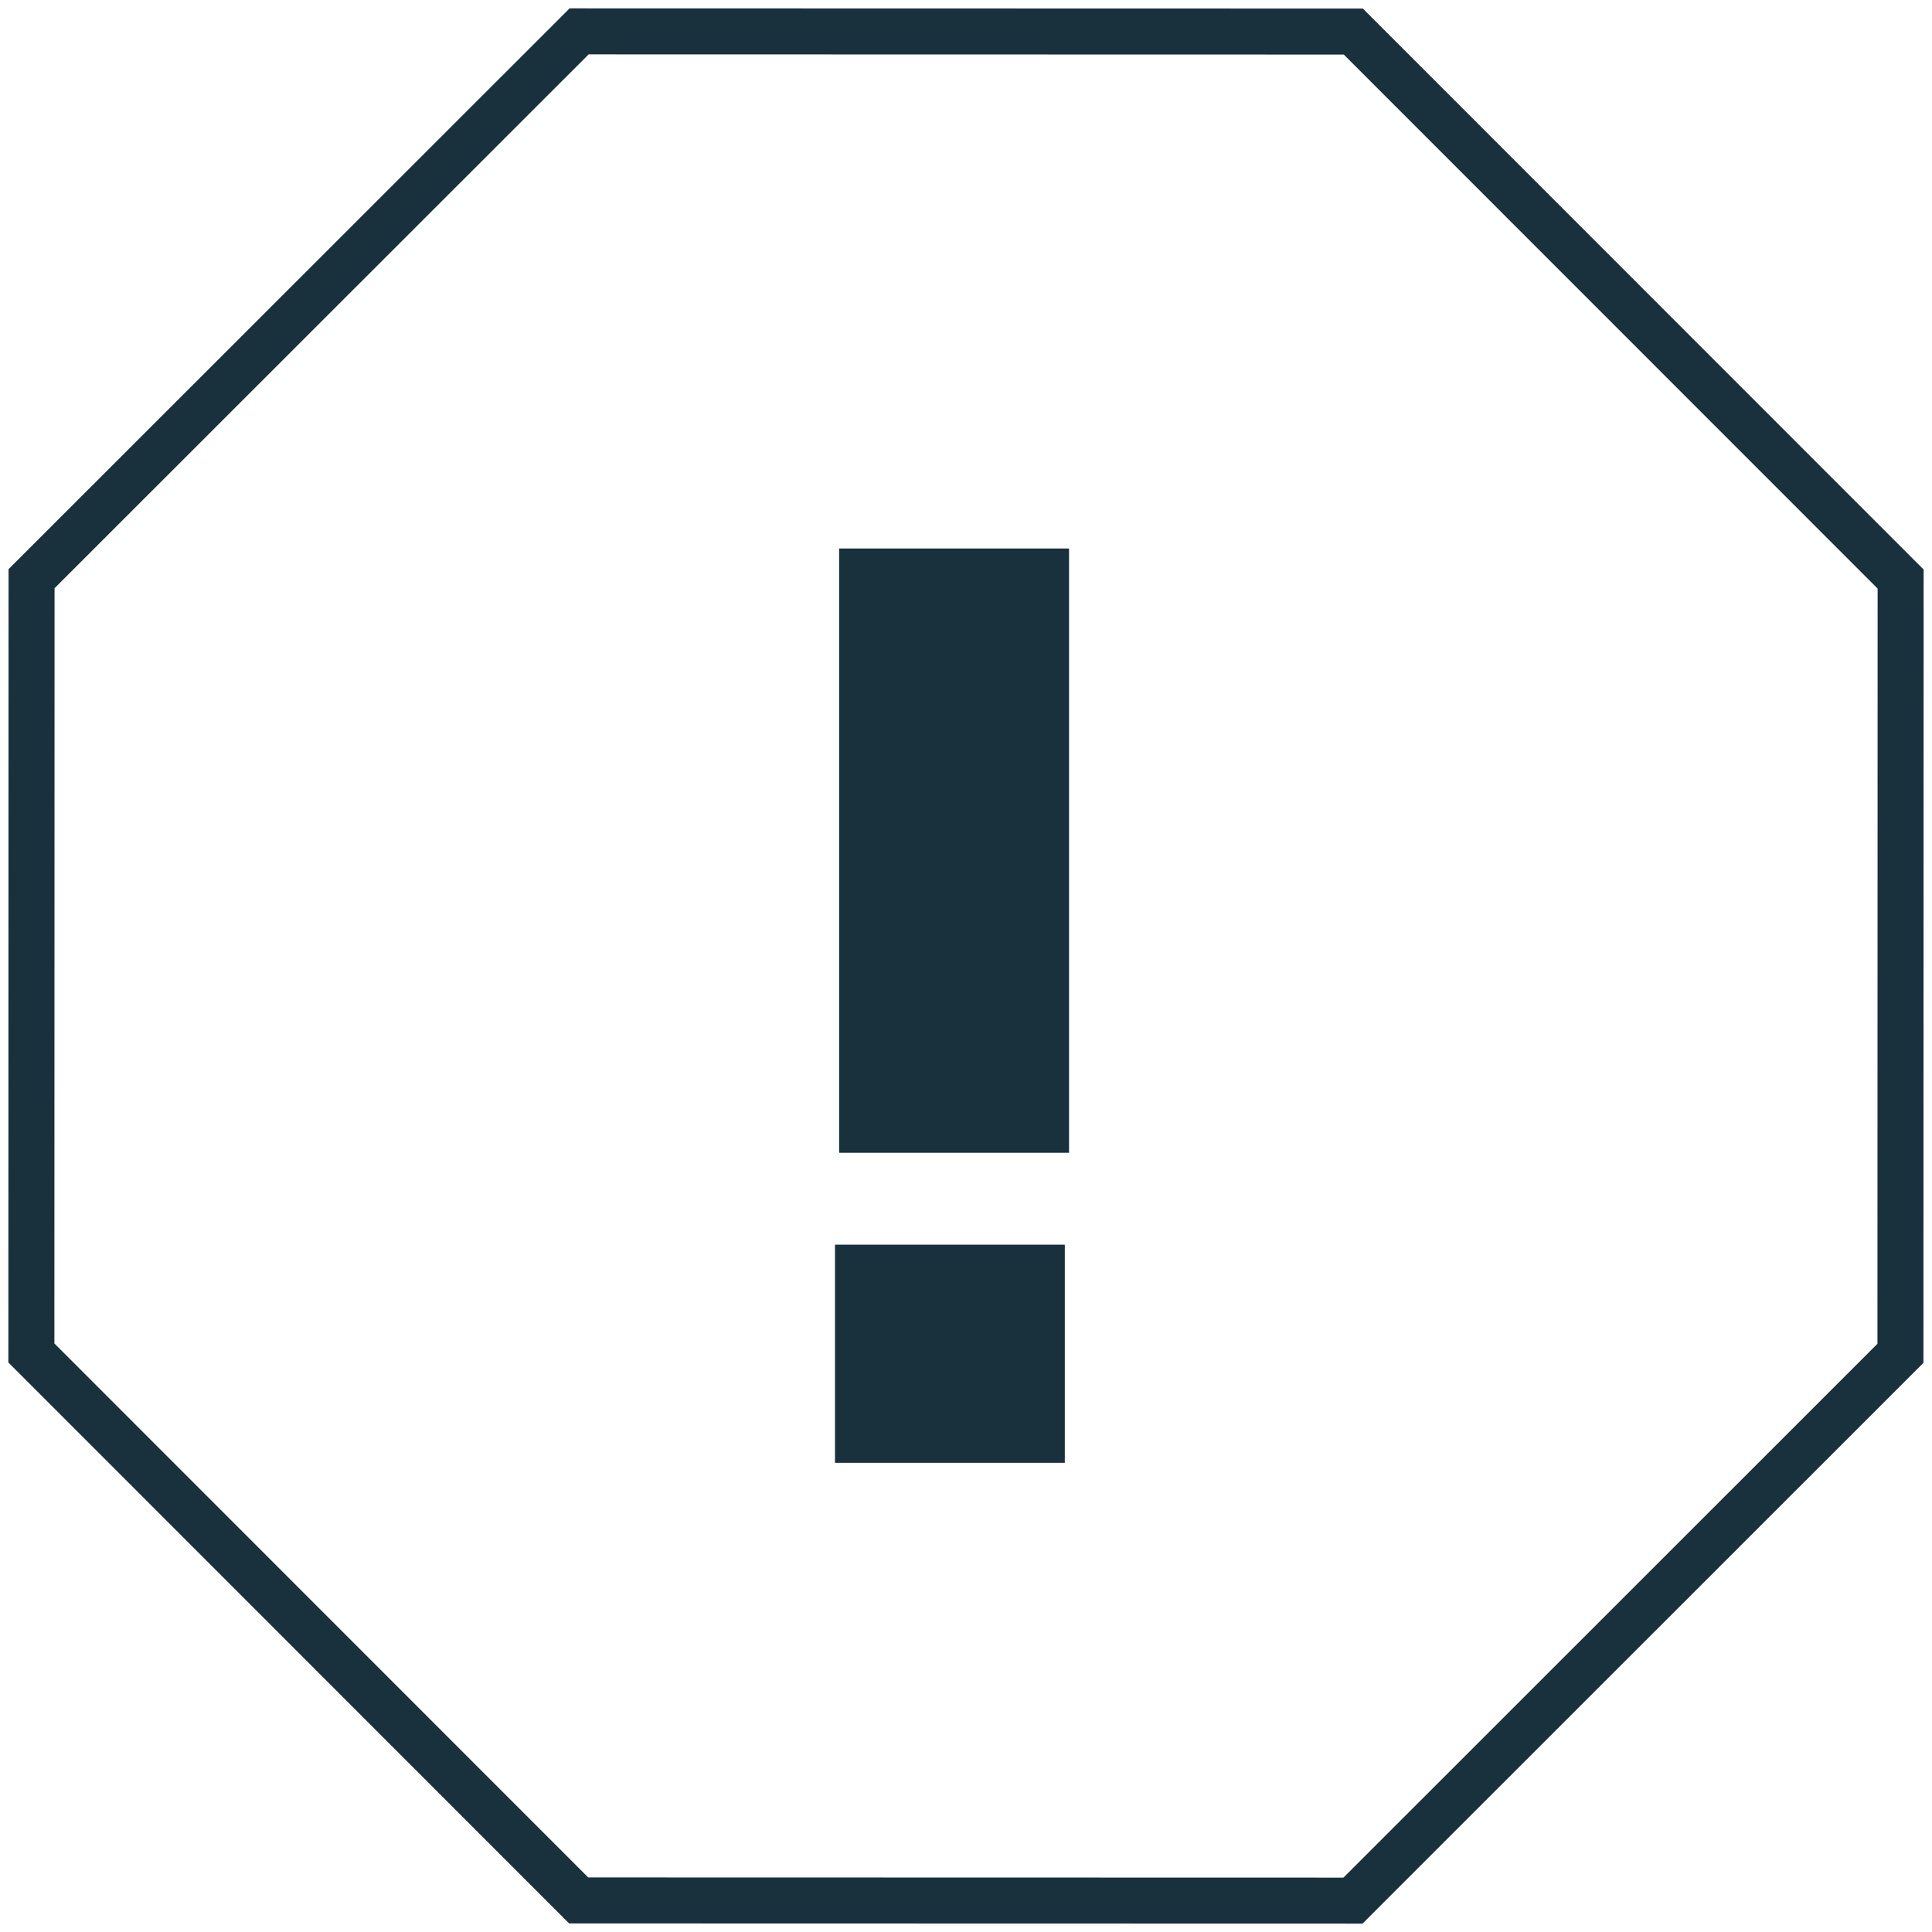
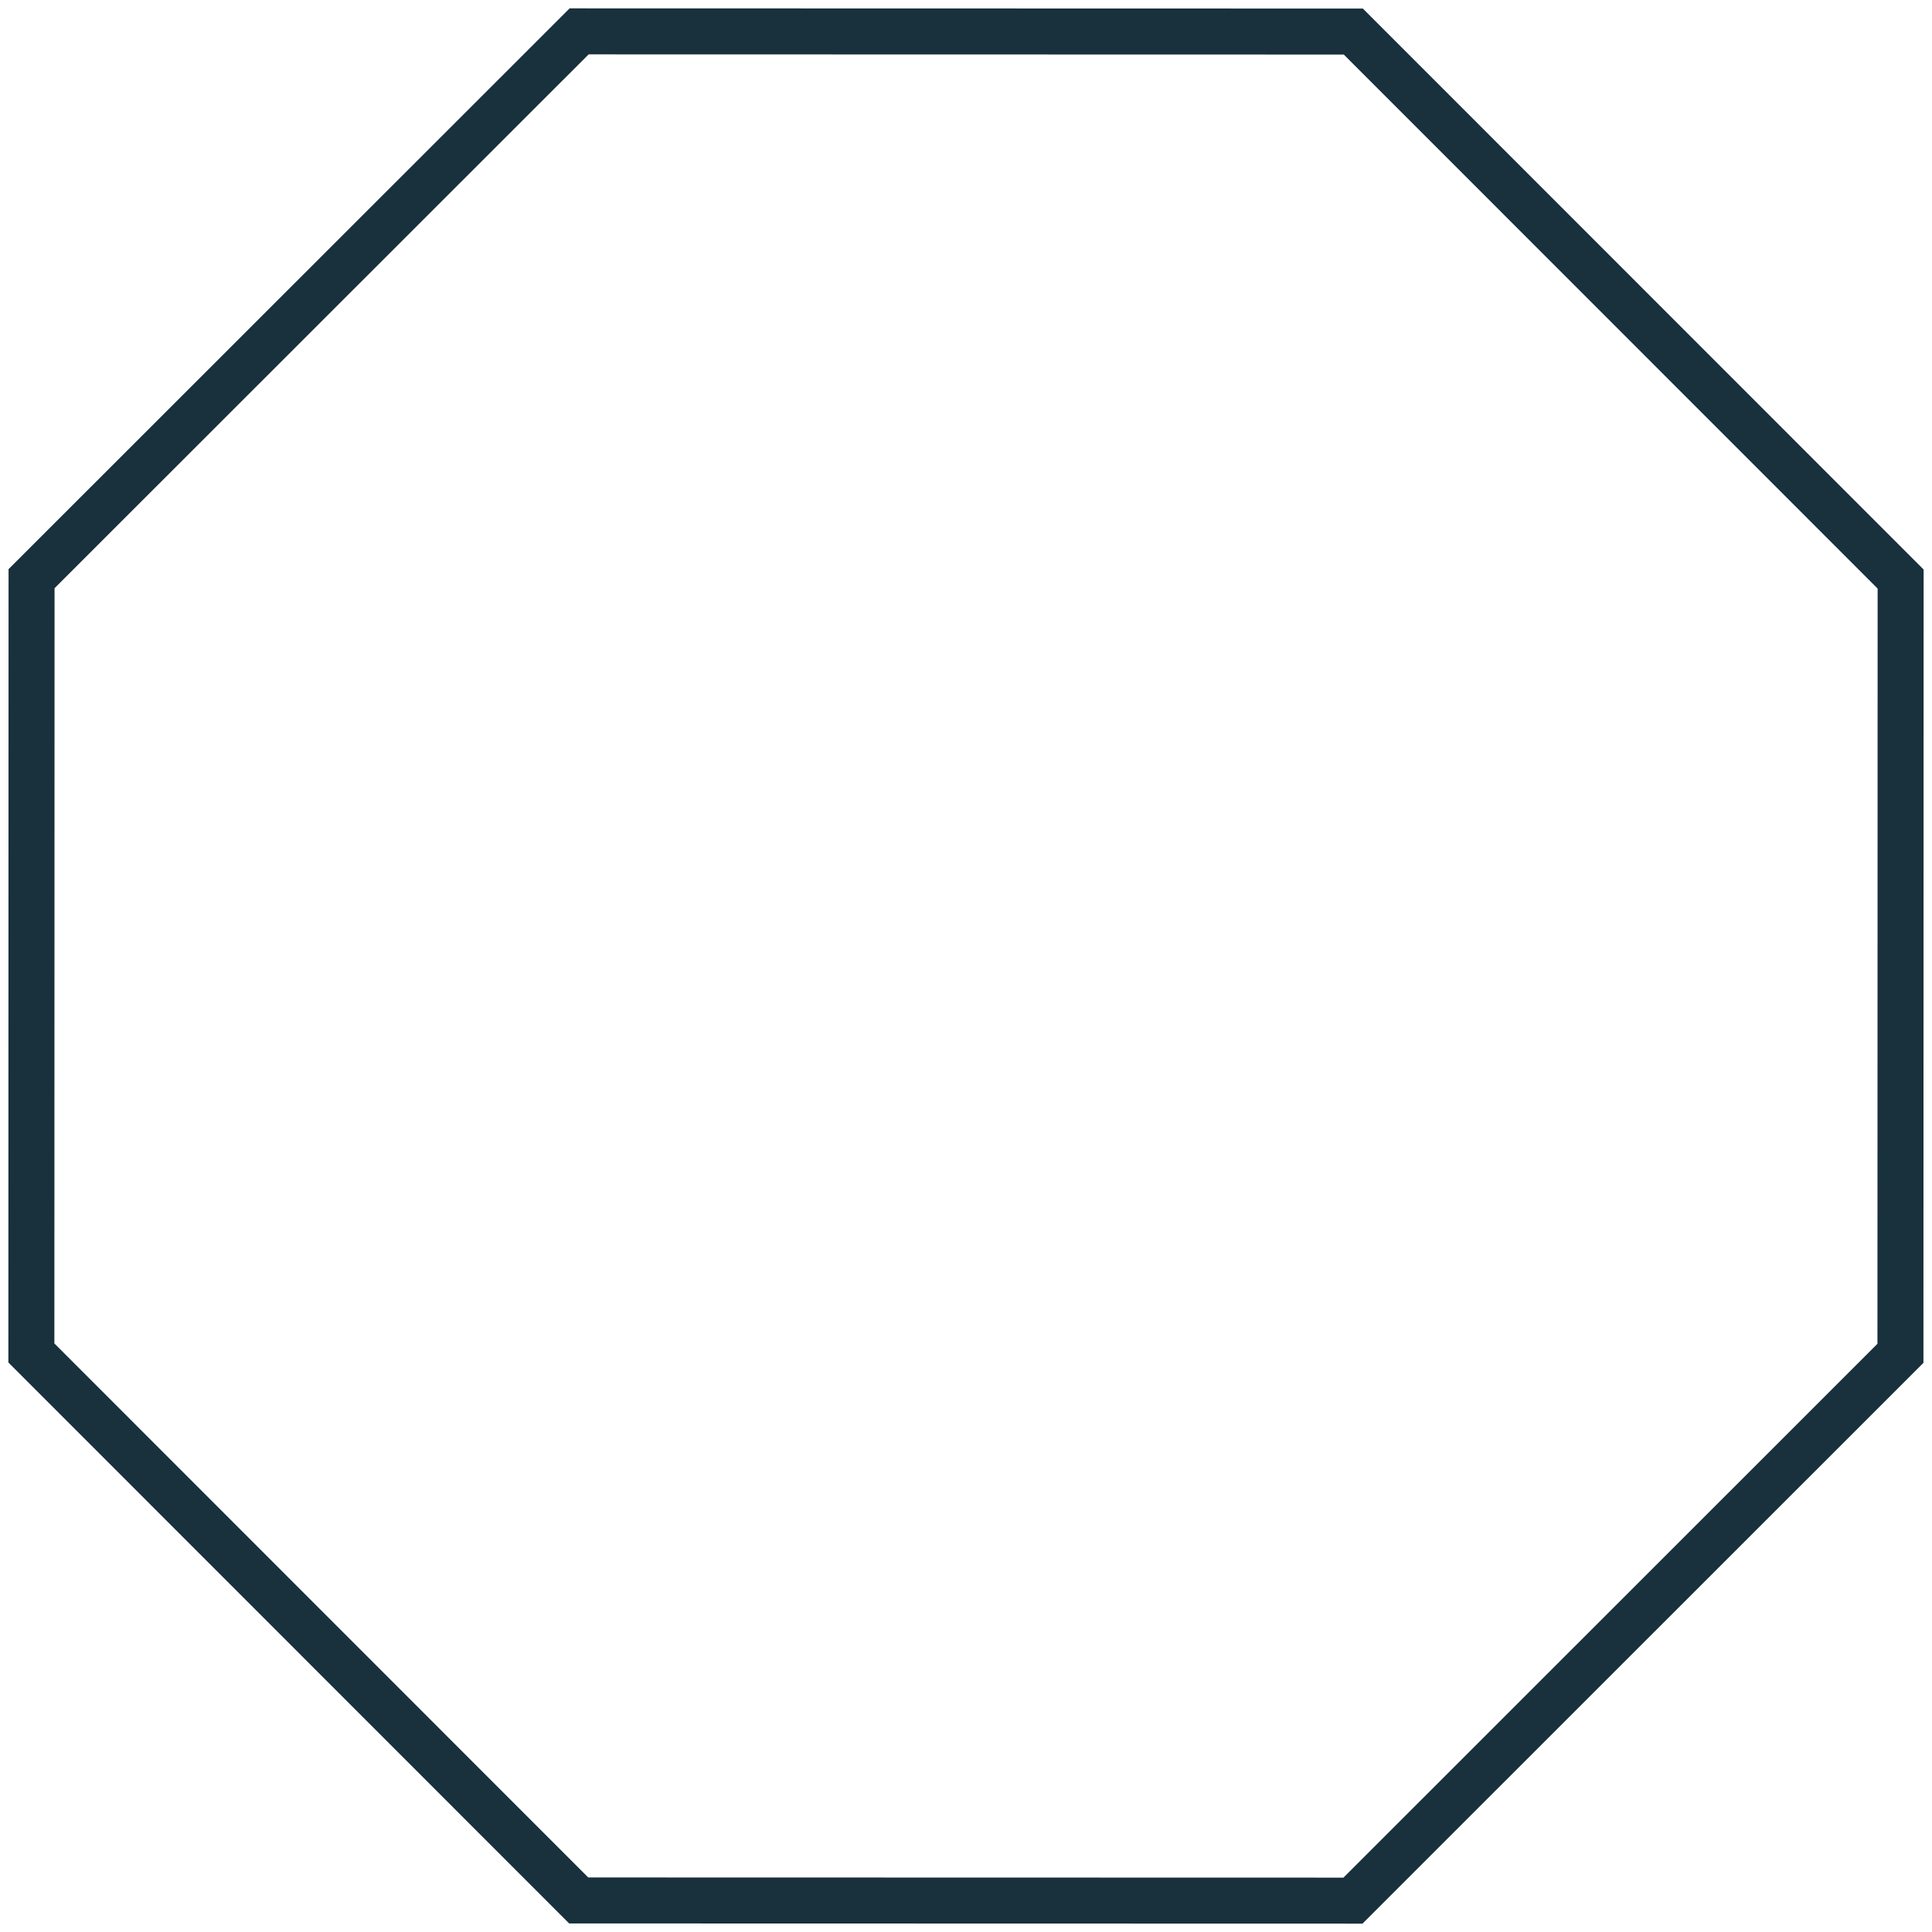
<svg xmlns="http://www.w3.org/2000/svg" fill="none" viewBox="0 0 21 21" height="21" width="21">
  <path stroke-width="0.5" stroke="#19303D" d="M20.657 14.71L14.706 20.659L6.29 20.657L0.341 14.706L0.343 6.29L6.295 0.341L14.71 0.343L20.659 6.294L20.657 14.71Z" />
-   <path fill="#19303D" d="M9.121 5.962H11.62V12.53H9.121L9.121 5.962Z" />
-   <path fill="#19303D" d="M9.076 13.529H11.574V15.9H9.076V13.529Z" />
</svg>